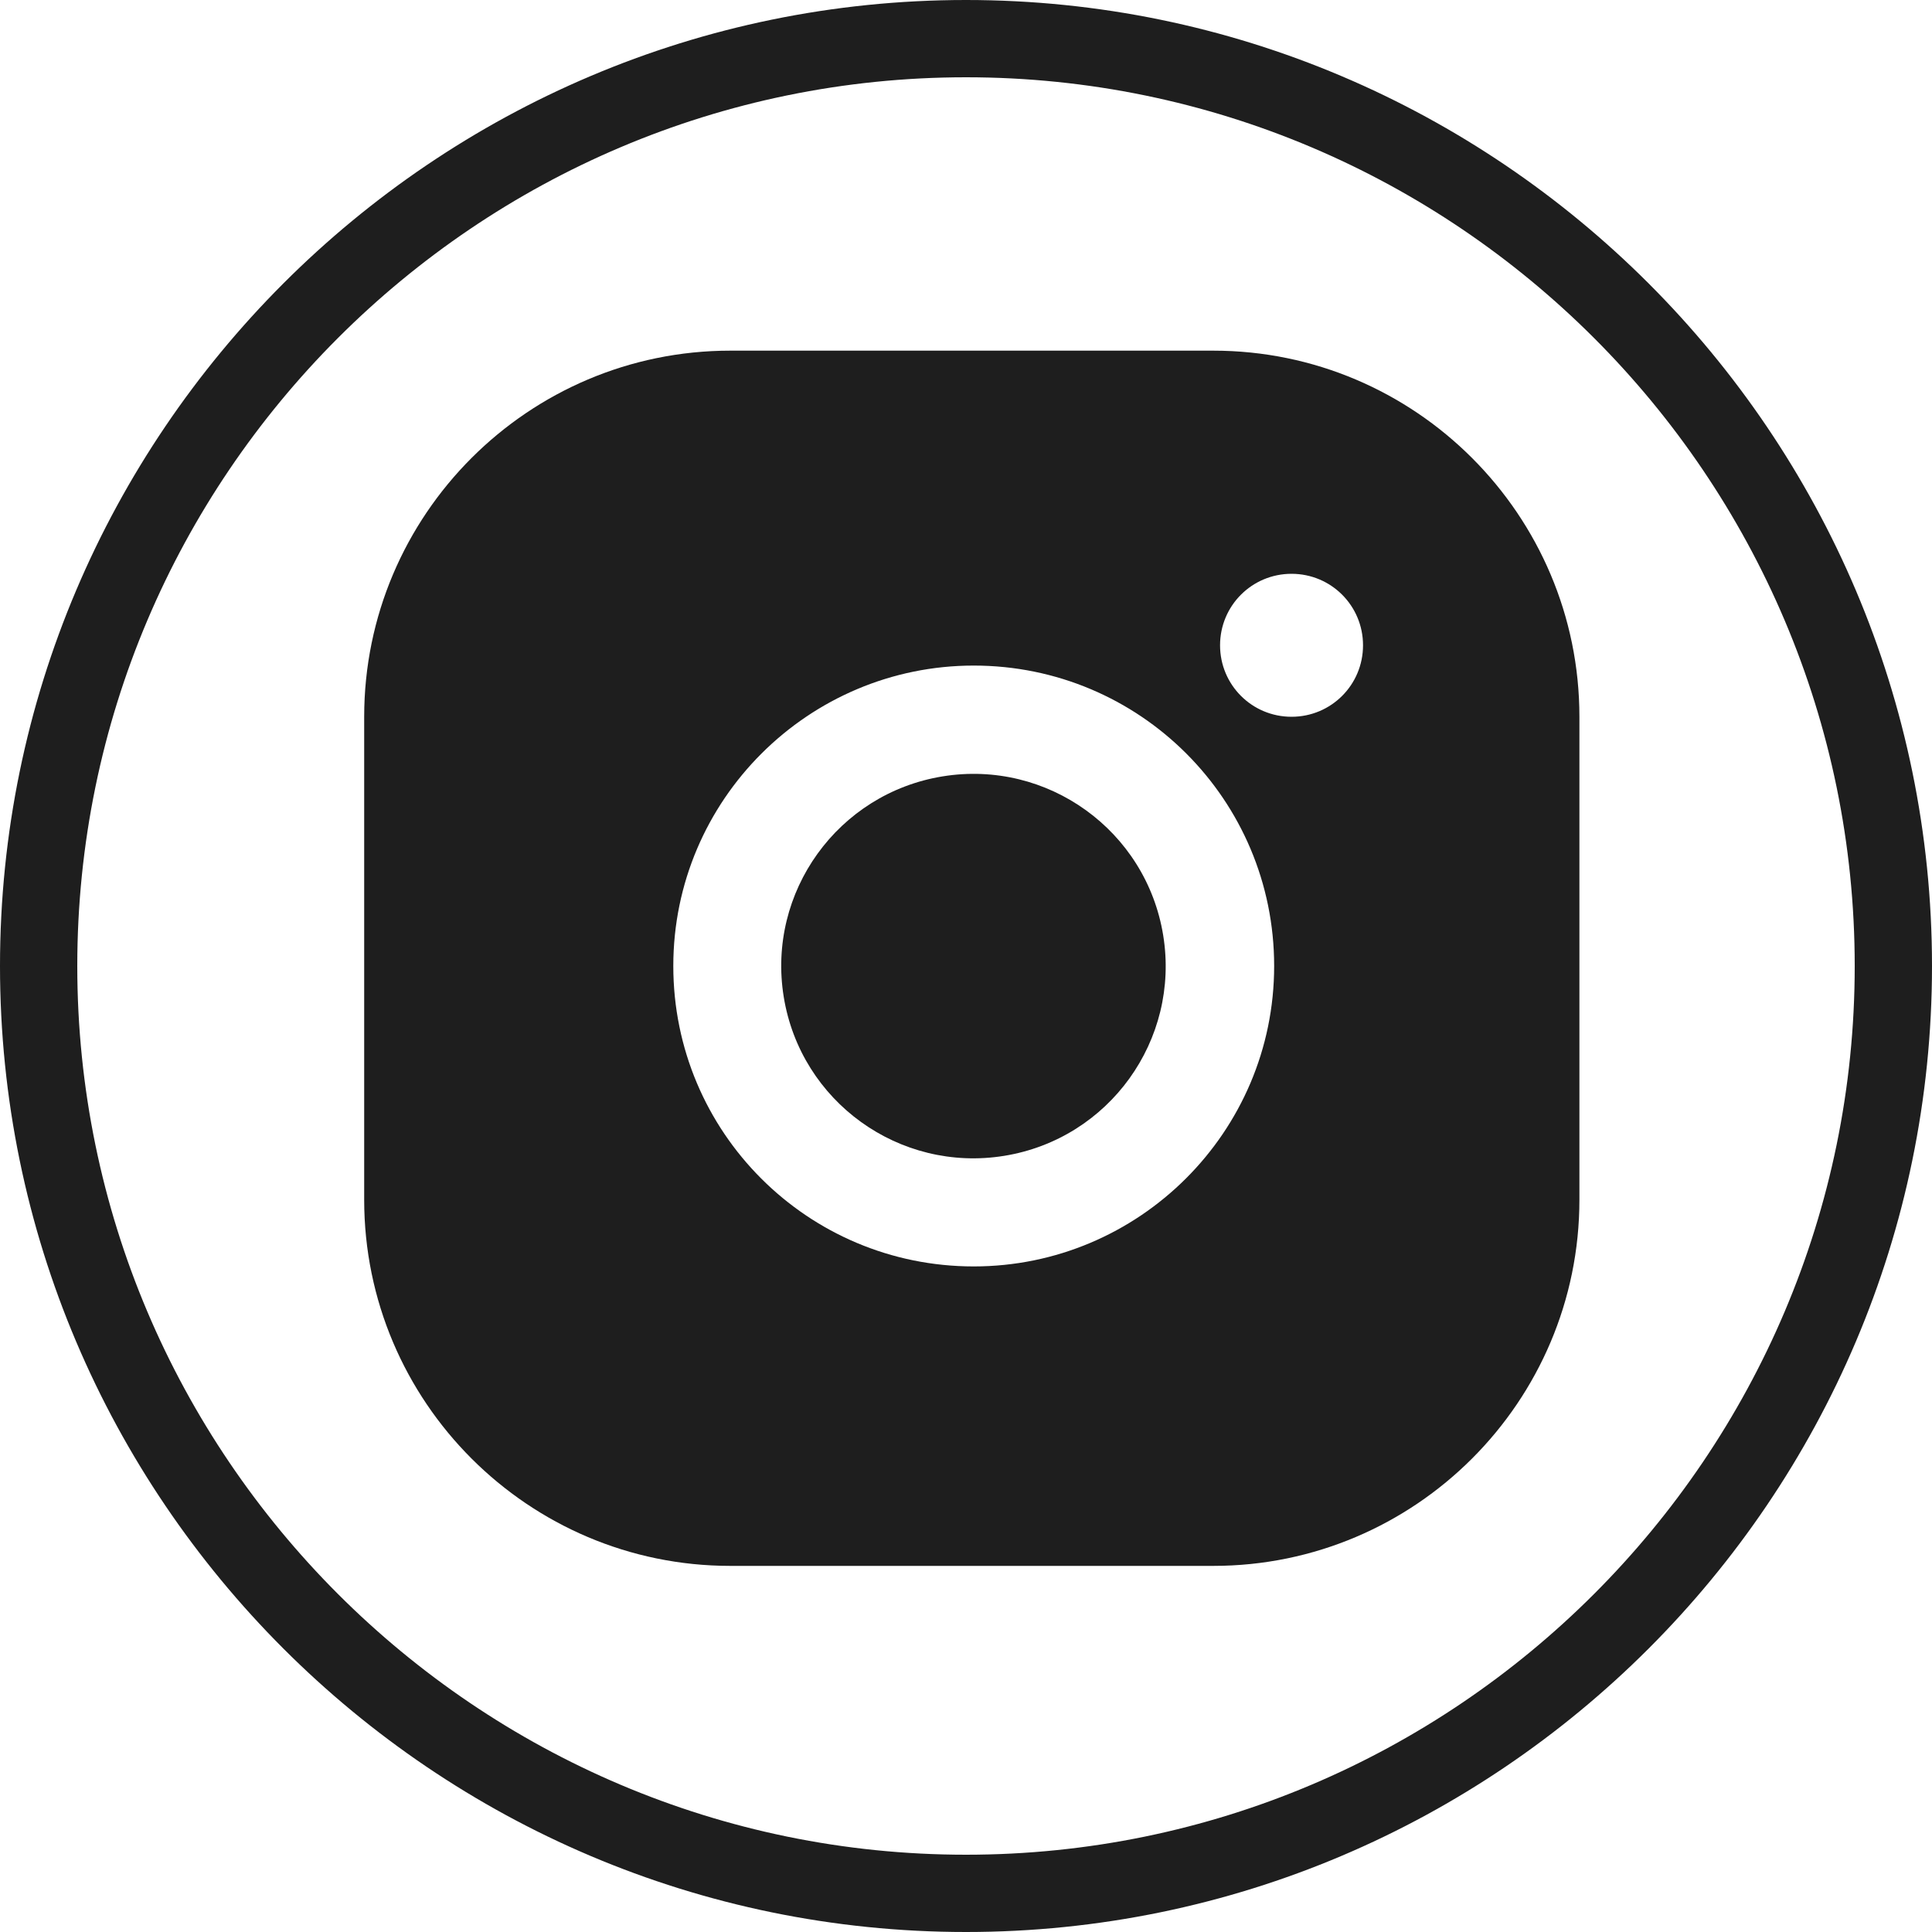
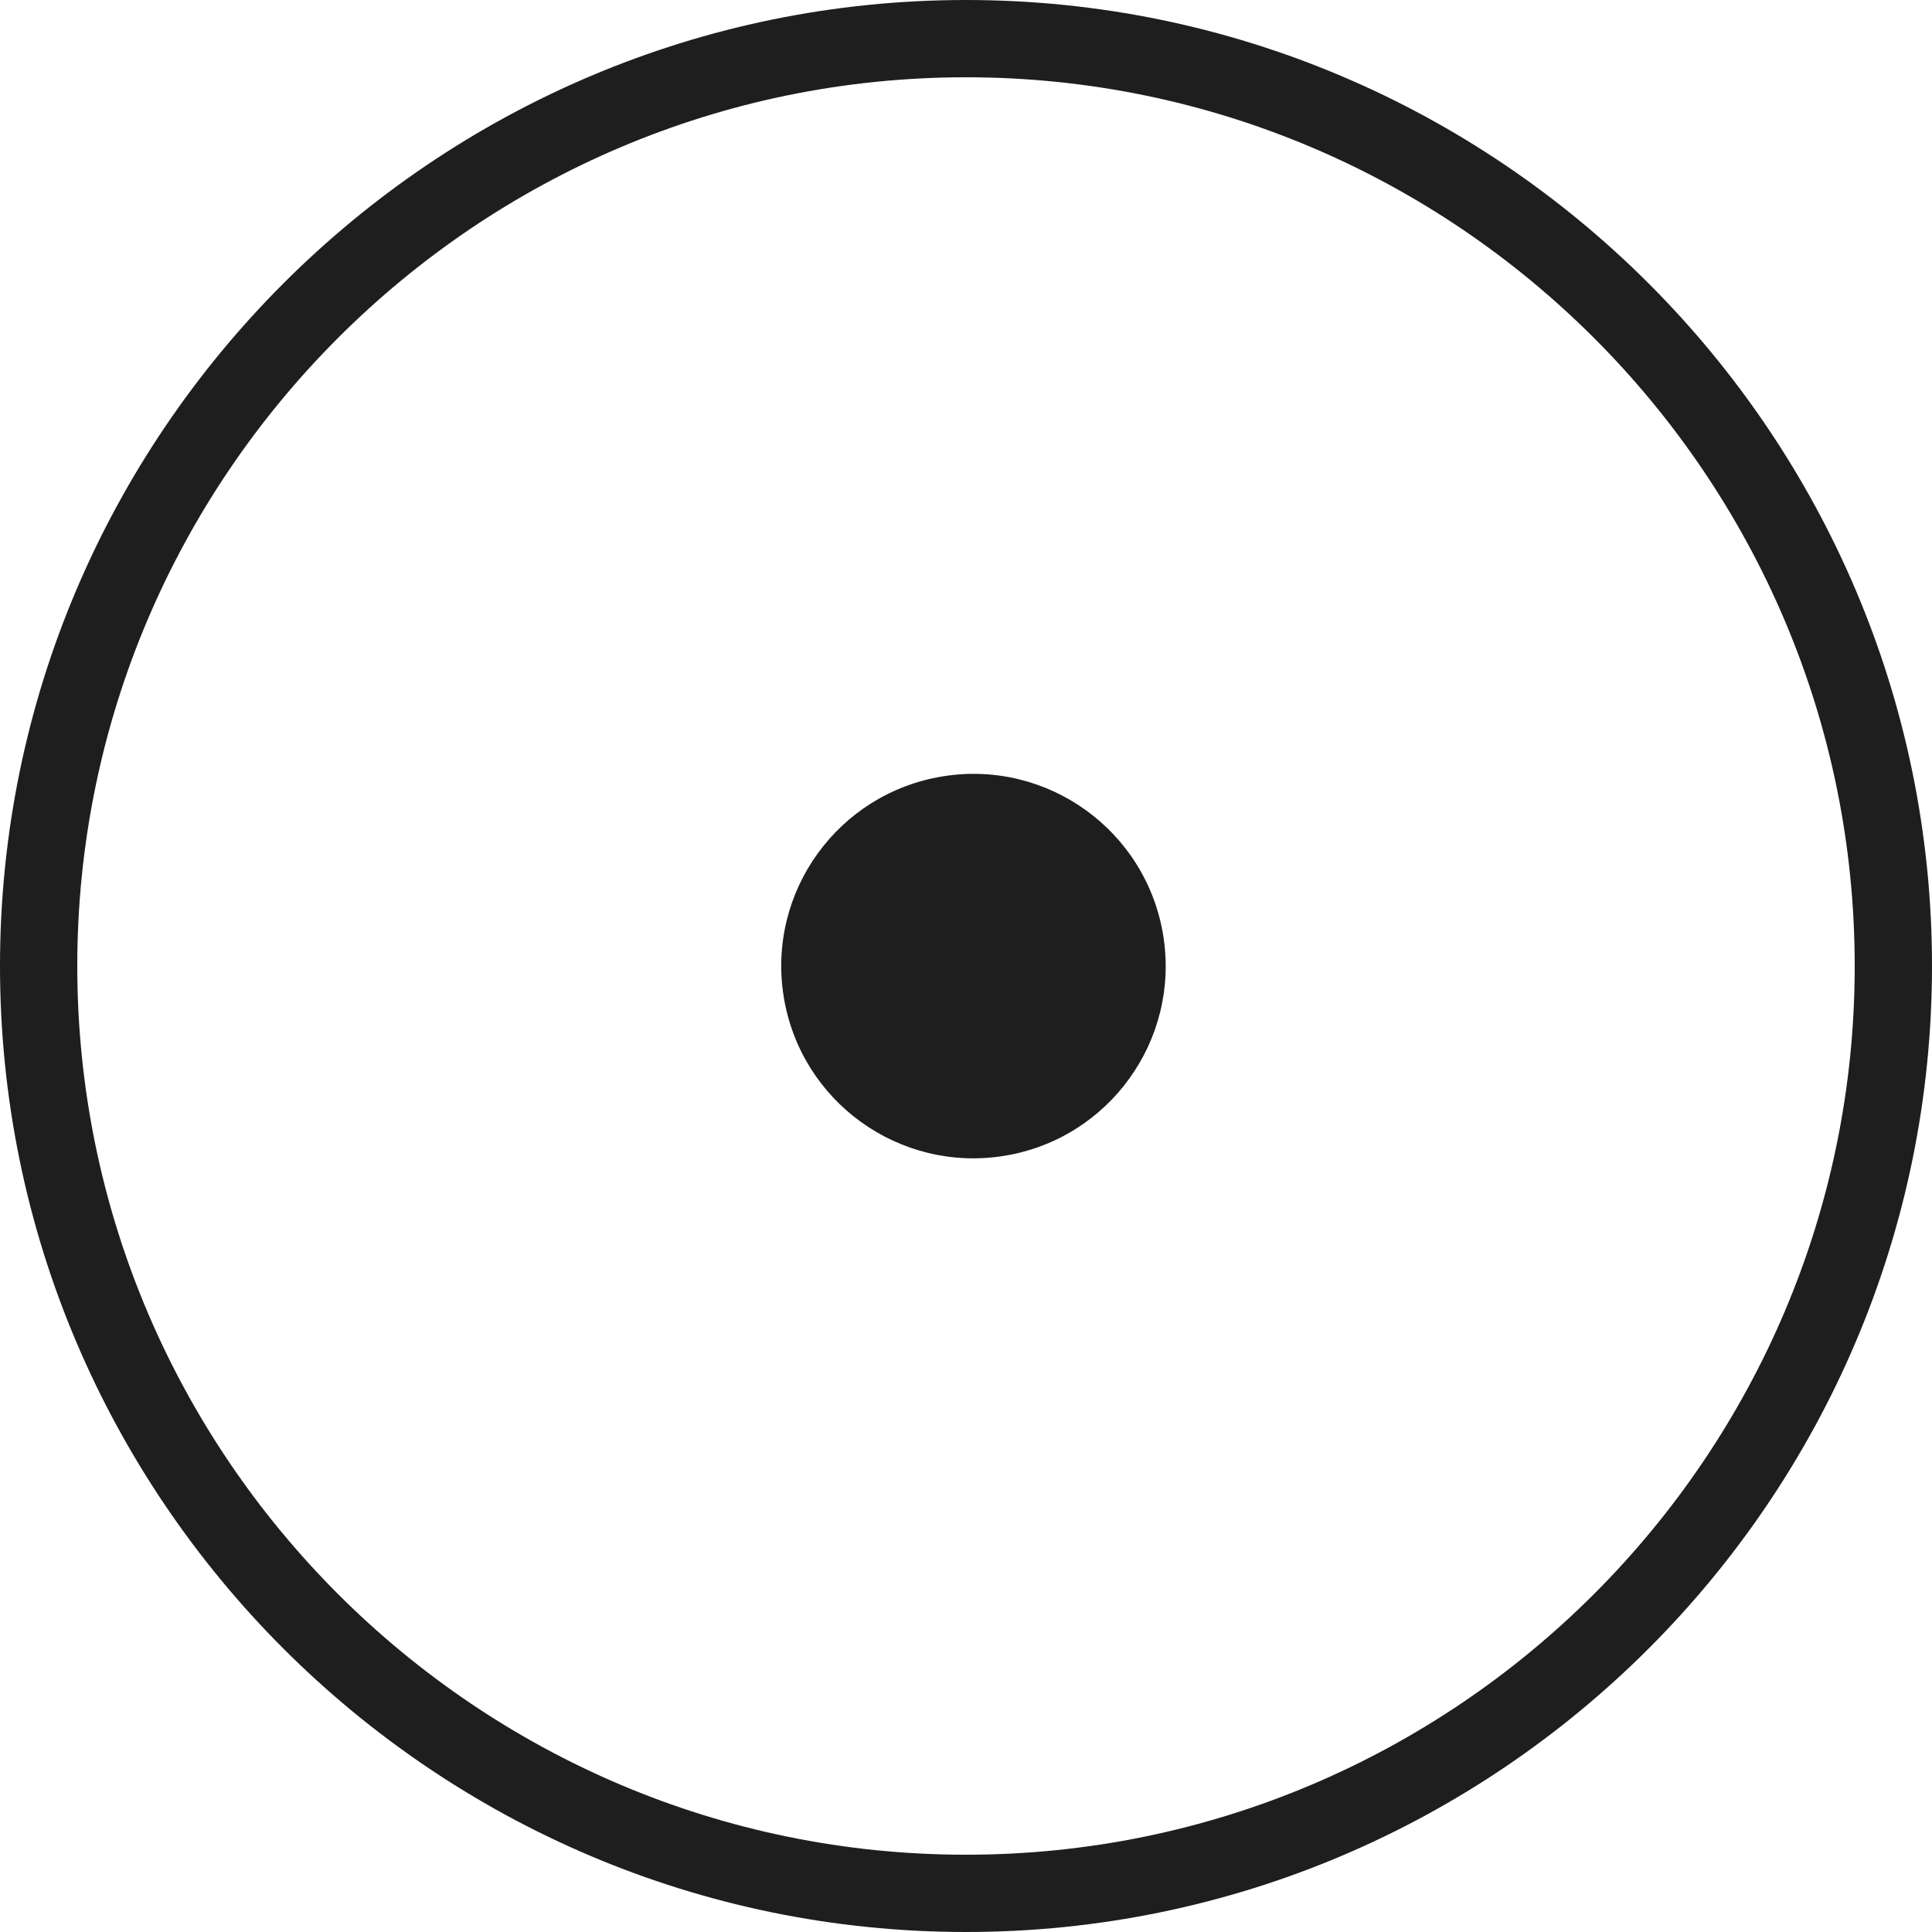
<svg xmlns="http://www.w3.org/2000/svg" version="1.1" id="Livello_1" x="0px" y="0px" viewBox="0 0 200 200" style="enable-background:new 0 0 200 200;" xml:space="preserve">
  <style type="text/css">
	.st0{fill:none;}
	.st1{fill:#1E1E1E;}
</style>
  <g>
-     <circle class="st0" cx="99.9" cy="99.2" r="96.7" />
    <path class="st1" d="M100,8c50.7,0,92,41.3,92,92s-41.3,92-92,92S8,150.7,8,100S49.3,8,100,8 M100,0C44.9,0,0,44.9,0,100   s44.9,100,100,100s100-44.9,100-100S155.1,0,100,0L100,0z" />
    <g>
      <ellipse transform="matrix(0.987 -0.16 0.16 0.987 -14.717 17.438)" class="st1" cx="100.8" cy="100" rx="19.9" ry="19.9" />
-       <path class="st1" d="M125.6,36.3h-50c-20.9,0-37.9,17-37.9,37.9v50c0,20.9,17,37.9,37.9,37.9h50c20.9,0,37.9-17,37.9-37.9v-50    C163.5,53.3,146.5,36.3,125.6,36.3z M100.8,131.1c-17.2,0-31.1-13.9-31.1-31.1s14-31.1,31.1-31.1c17.2,0,31.1,13.9,31.1,31.1    S117.9,131.1,100.8,131.1z M133.7,74.2c-4.1,0-7.4-3.3-7.4-7.4c0-4.1,3.3-7.4,7.4-7.4c4.1,0,7.4,3.3,7.4,7.4    C141.1,70.9,137.8,74.2,133.7,74.2z" />
    </g>
  </g>
</svg>